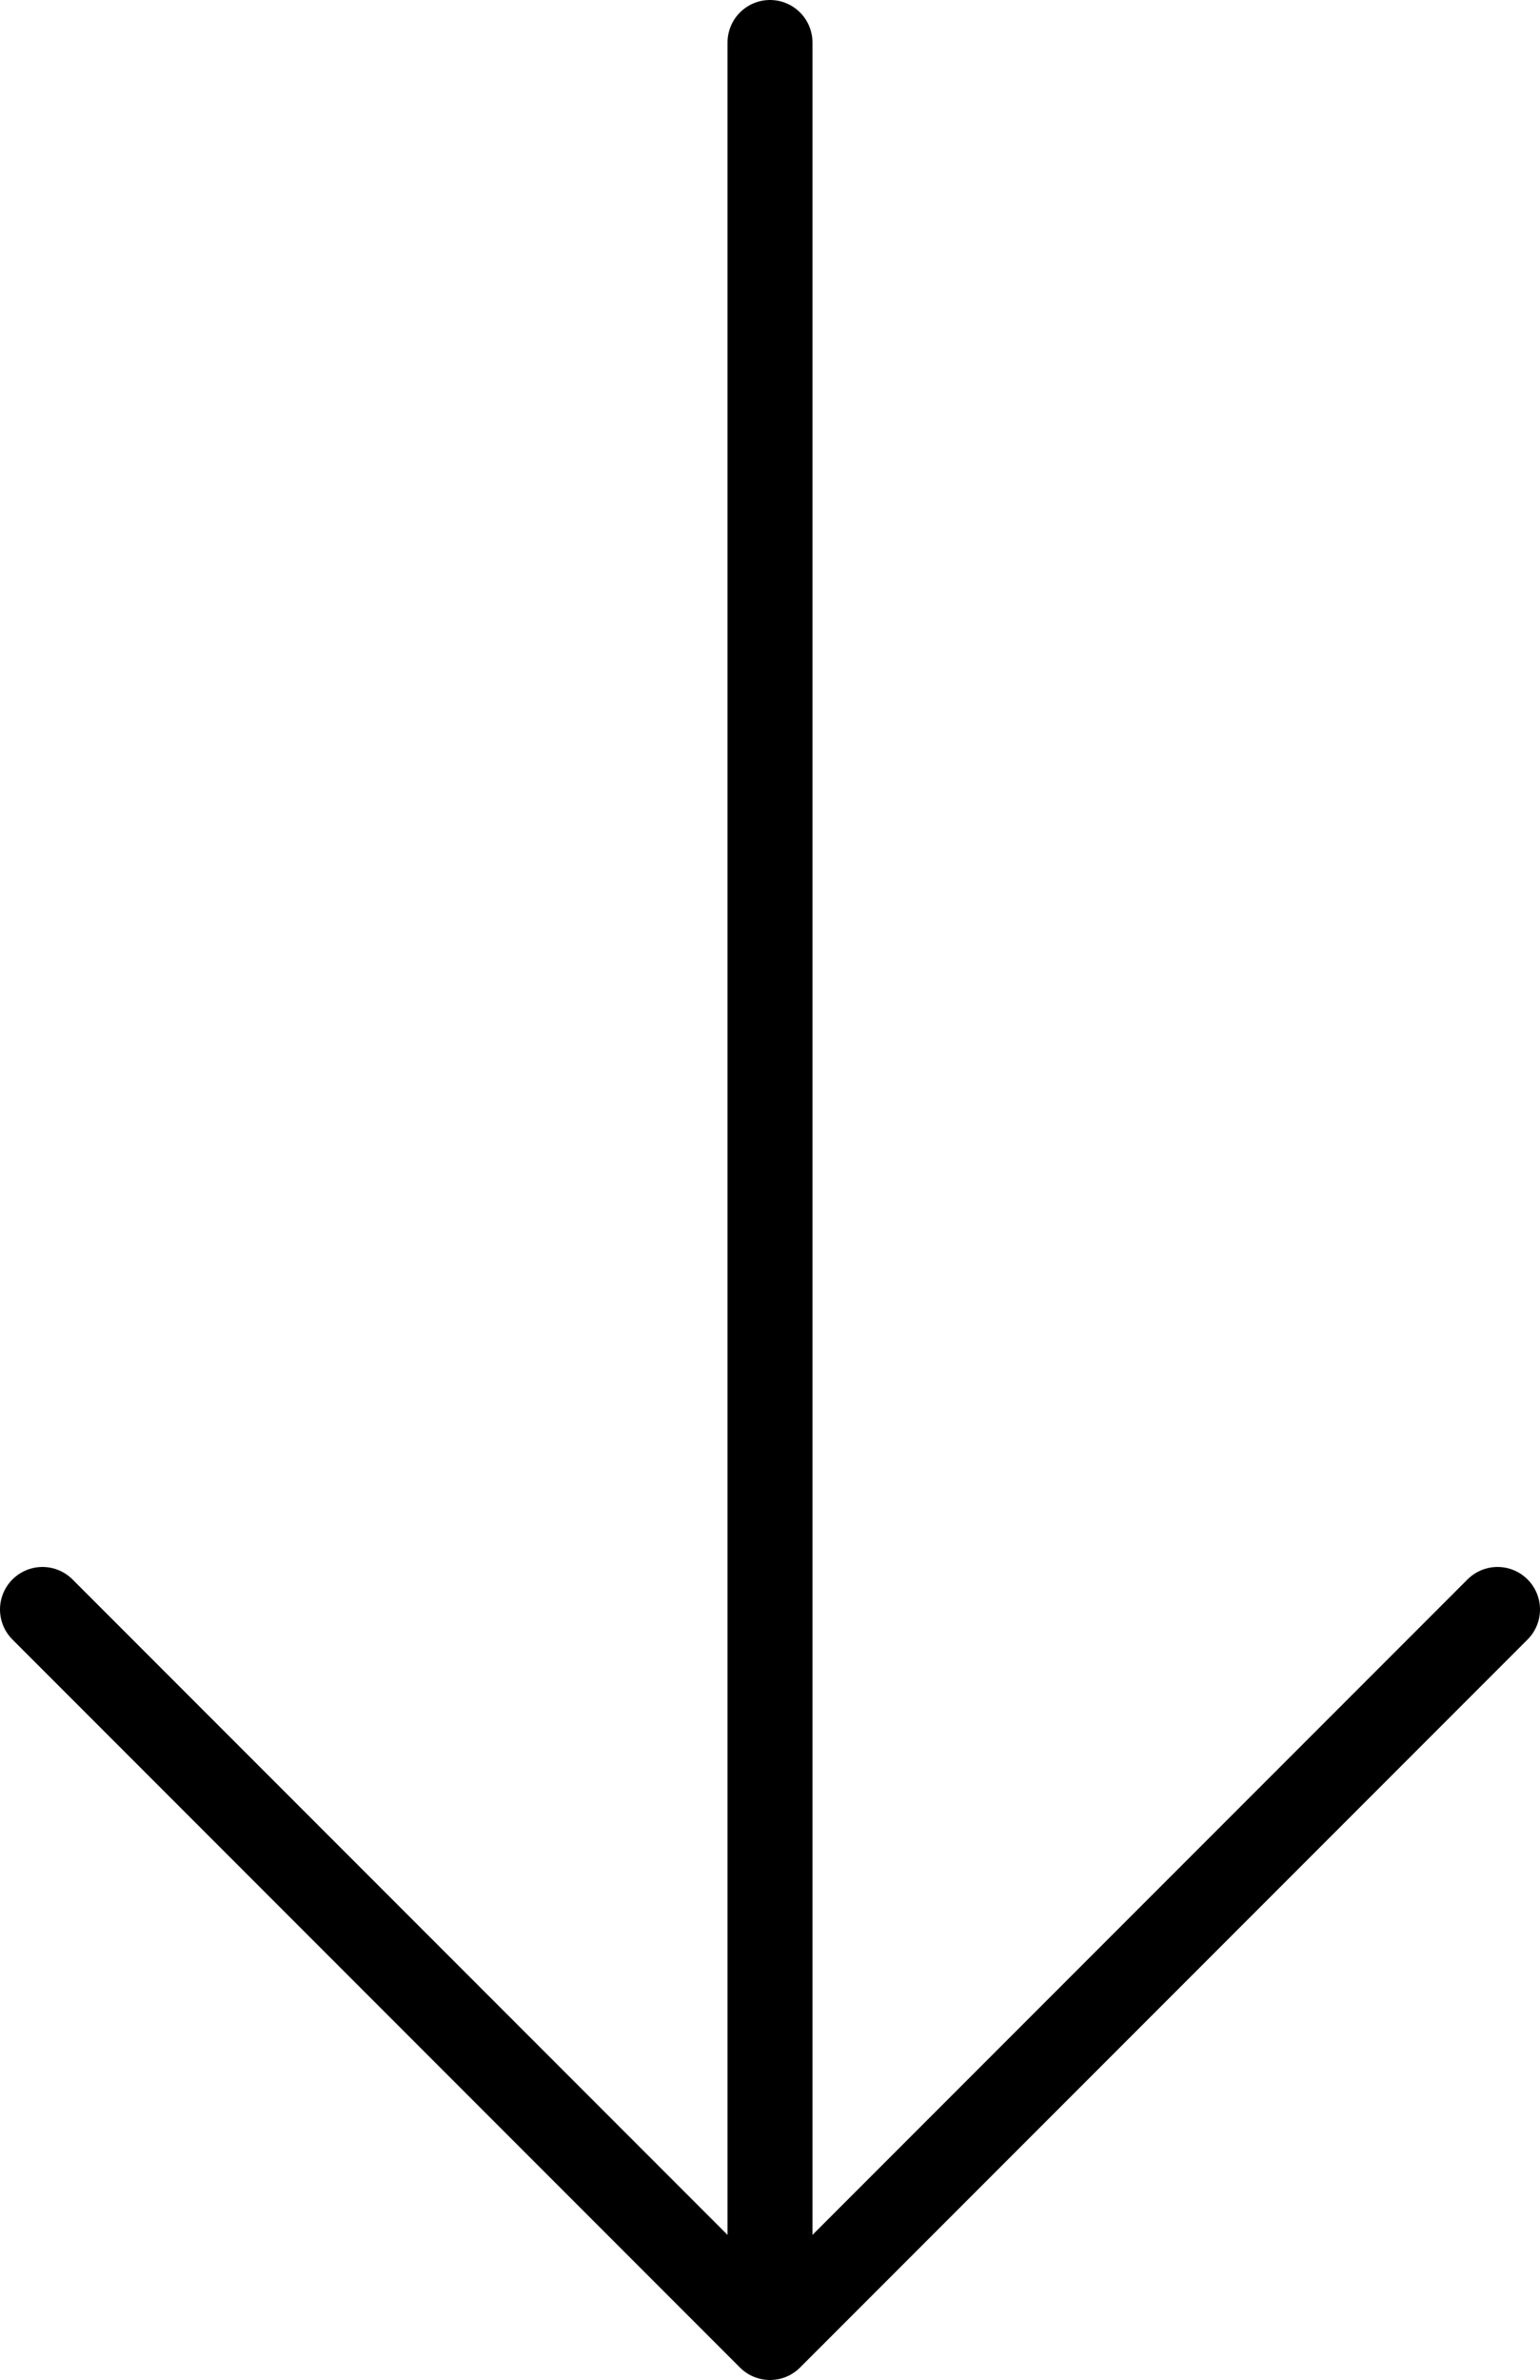
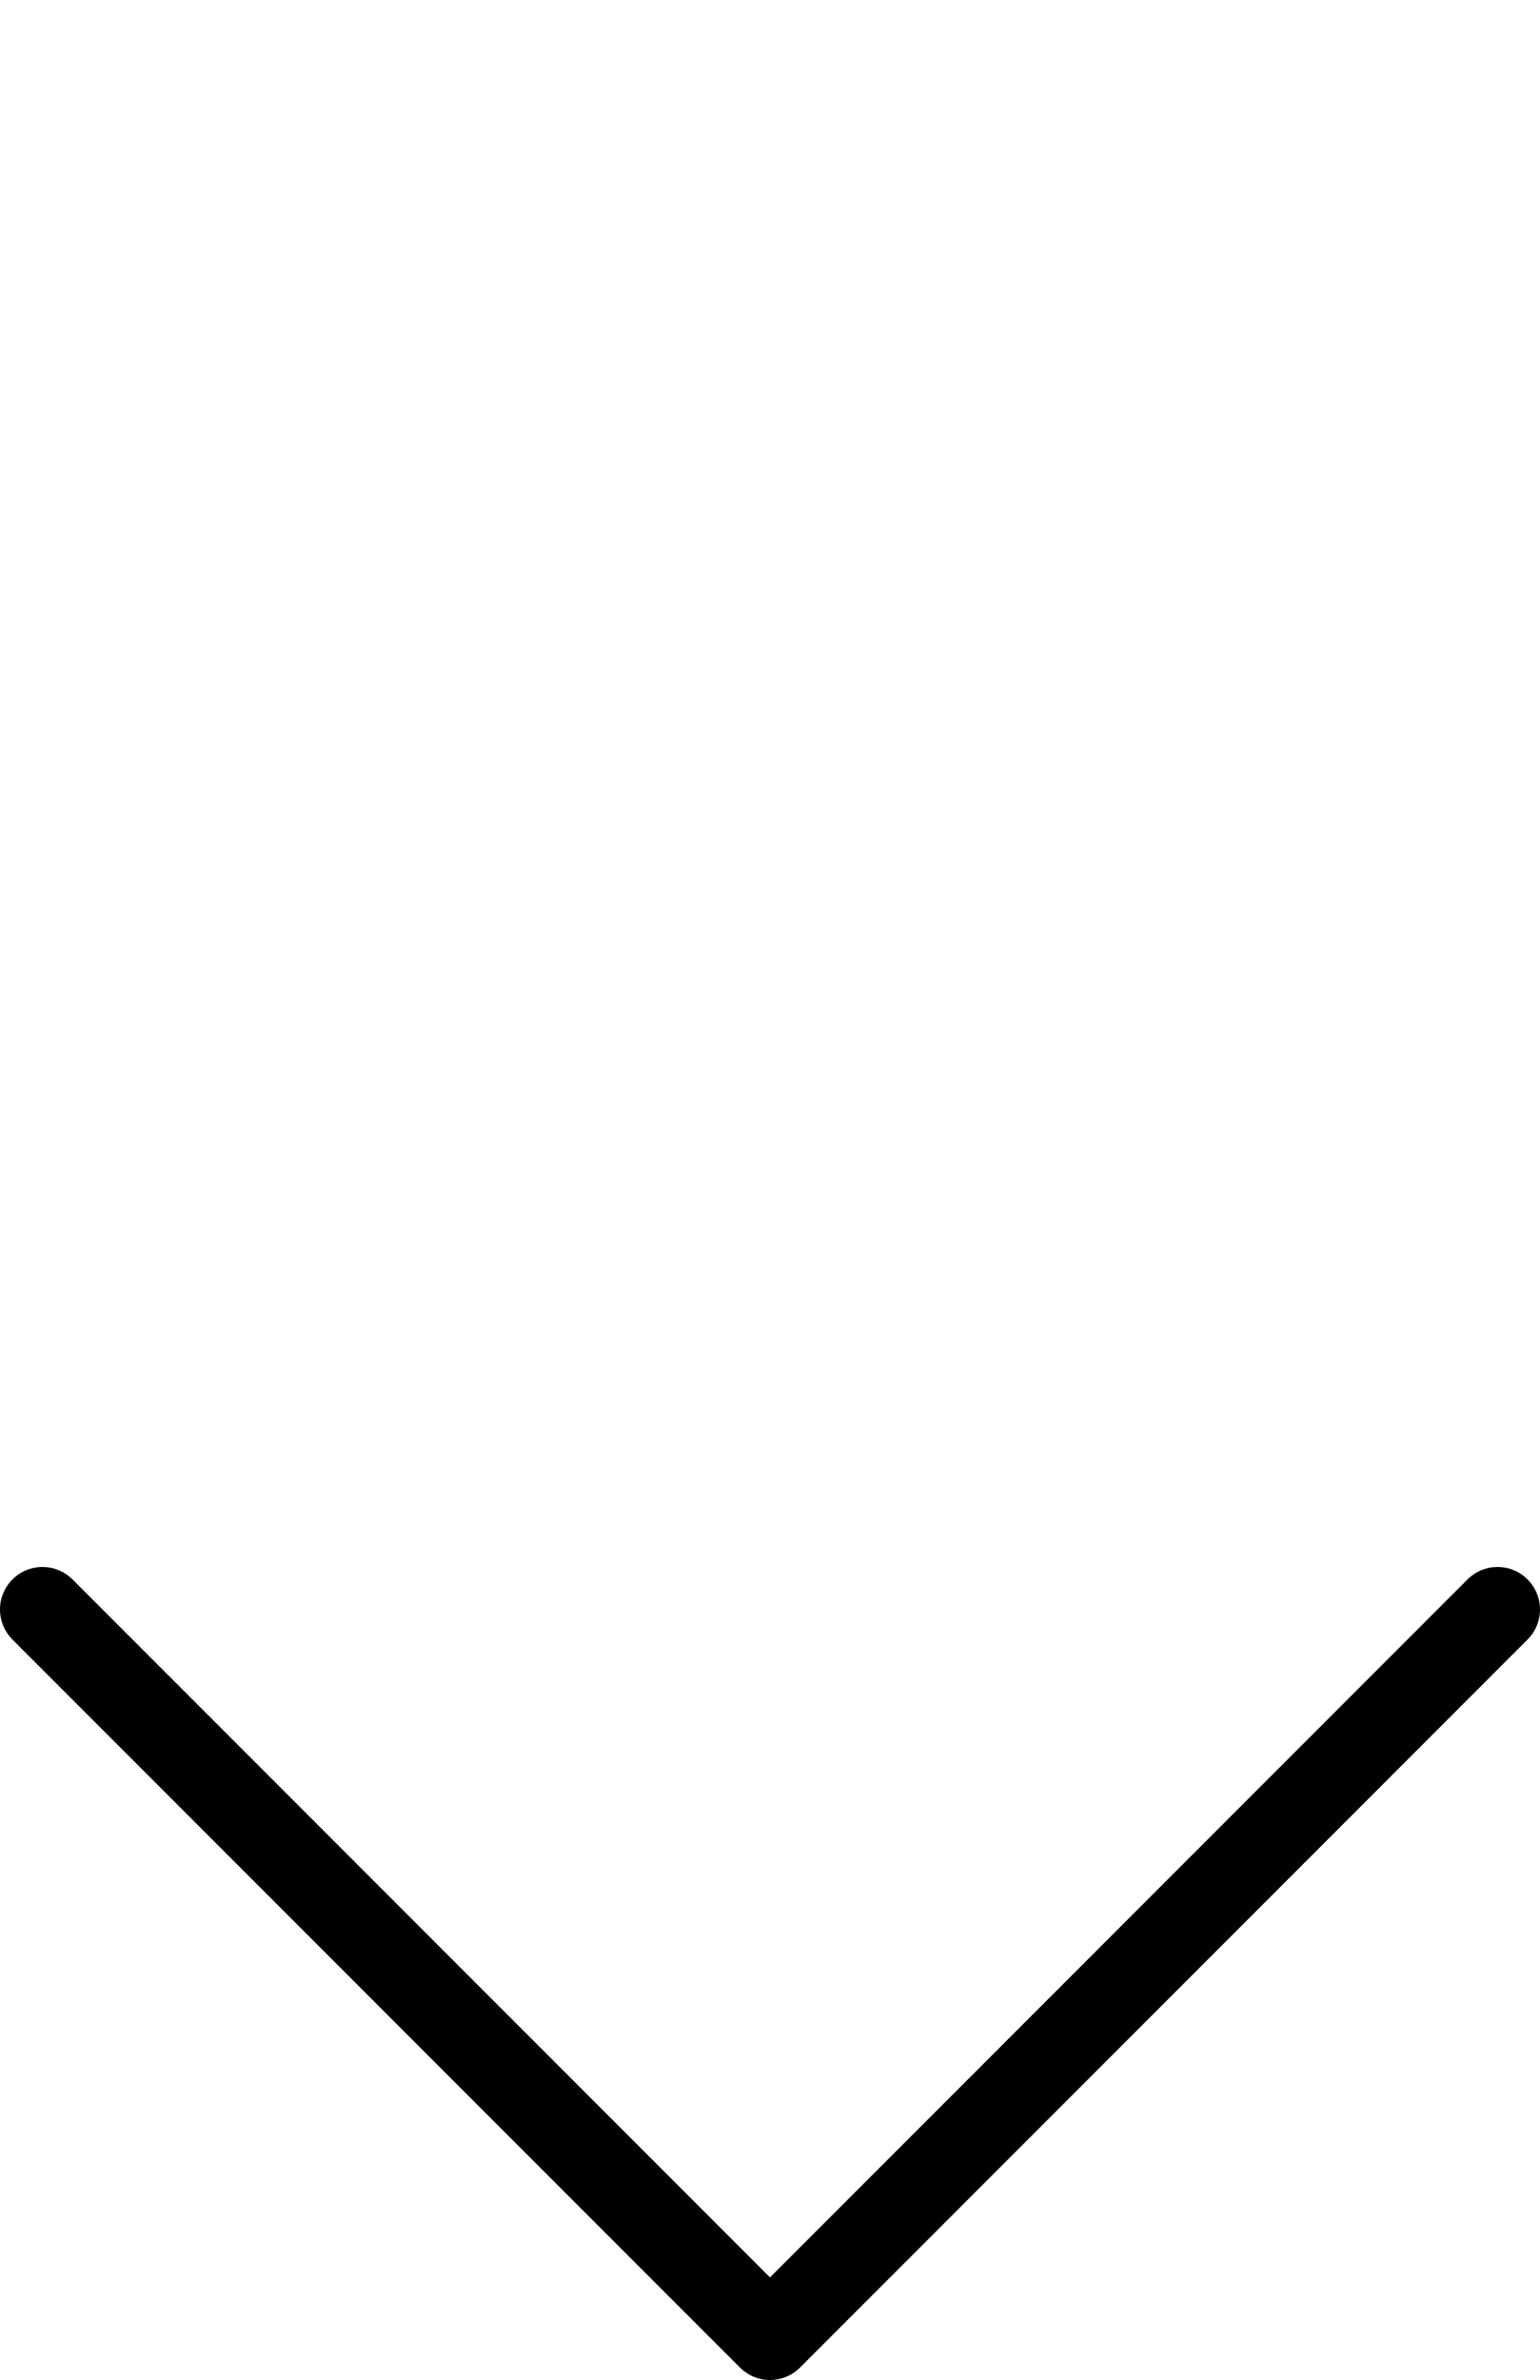
<svg xmlns="http://www.w3.org/2000/svg" id="_レイヤー_2" data-name="レイヤー 2" viewBox="0 0 36.26 56">
  <defs>
    <style>.cls-1{fill:none;stroke:#000;stroke-linecap:round;stroke-linejoin:round;stroke-width:2px}</style>
  </defs>
  <g id="_デザイン" data-name="デザイン">
-     <path class="cls-1" d="M18.13 1v54M35.26 37.87L18.13 55 1 37.87" />
+     <path class="cls-1" d="M18.13 1M35.26 37.87L18.13 55 1 37.87" />
  </g>
</svg>